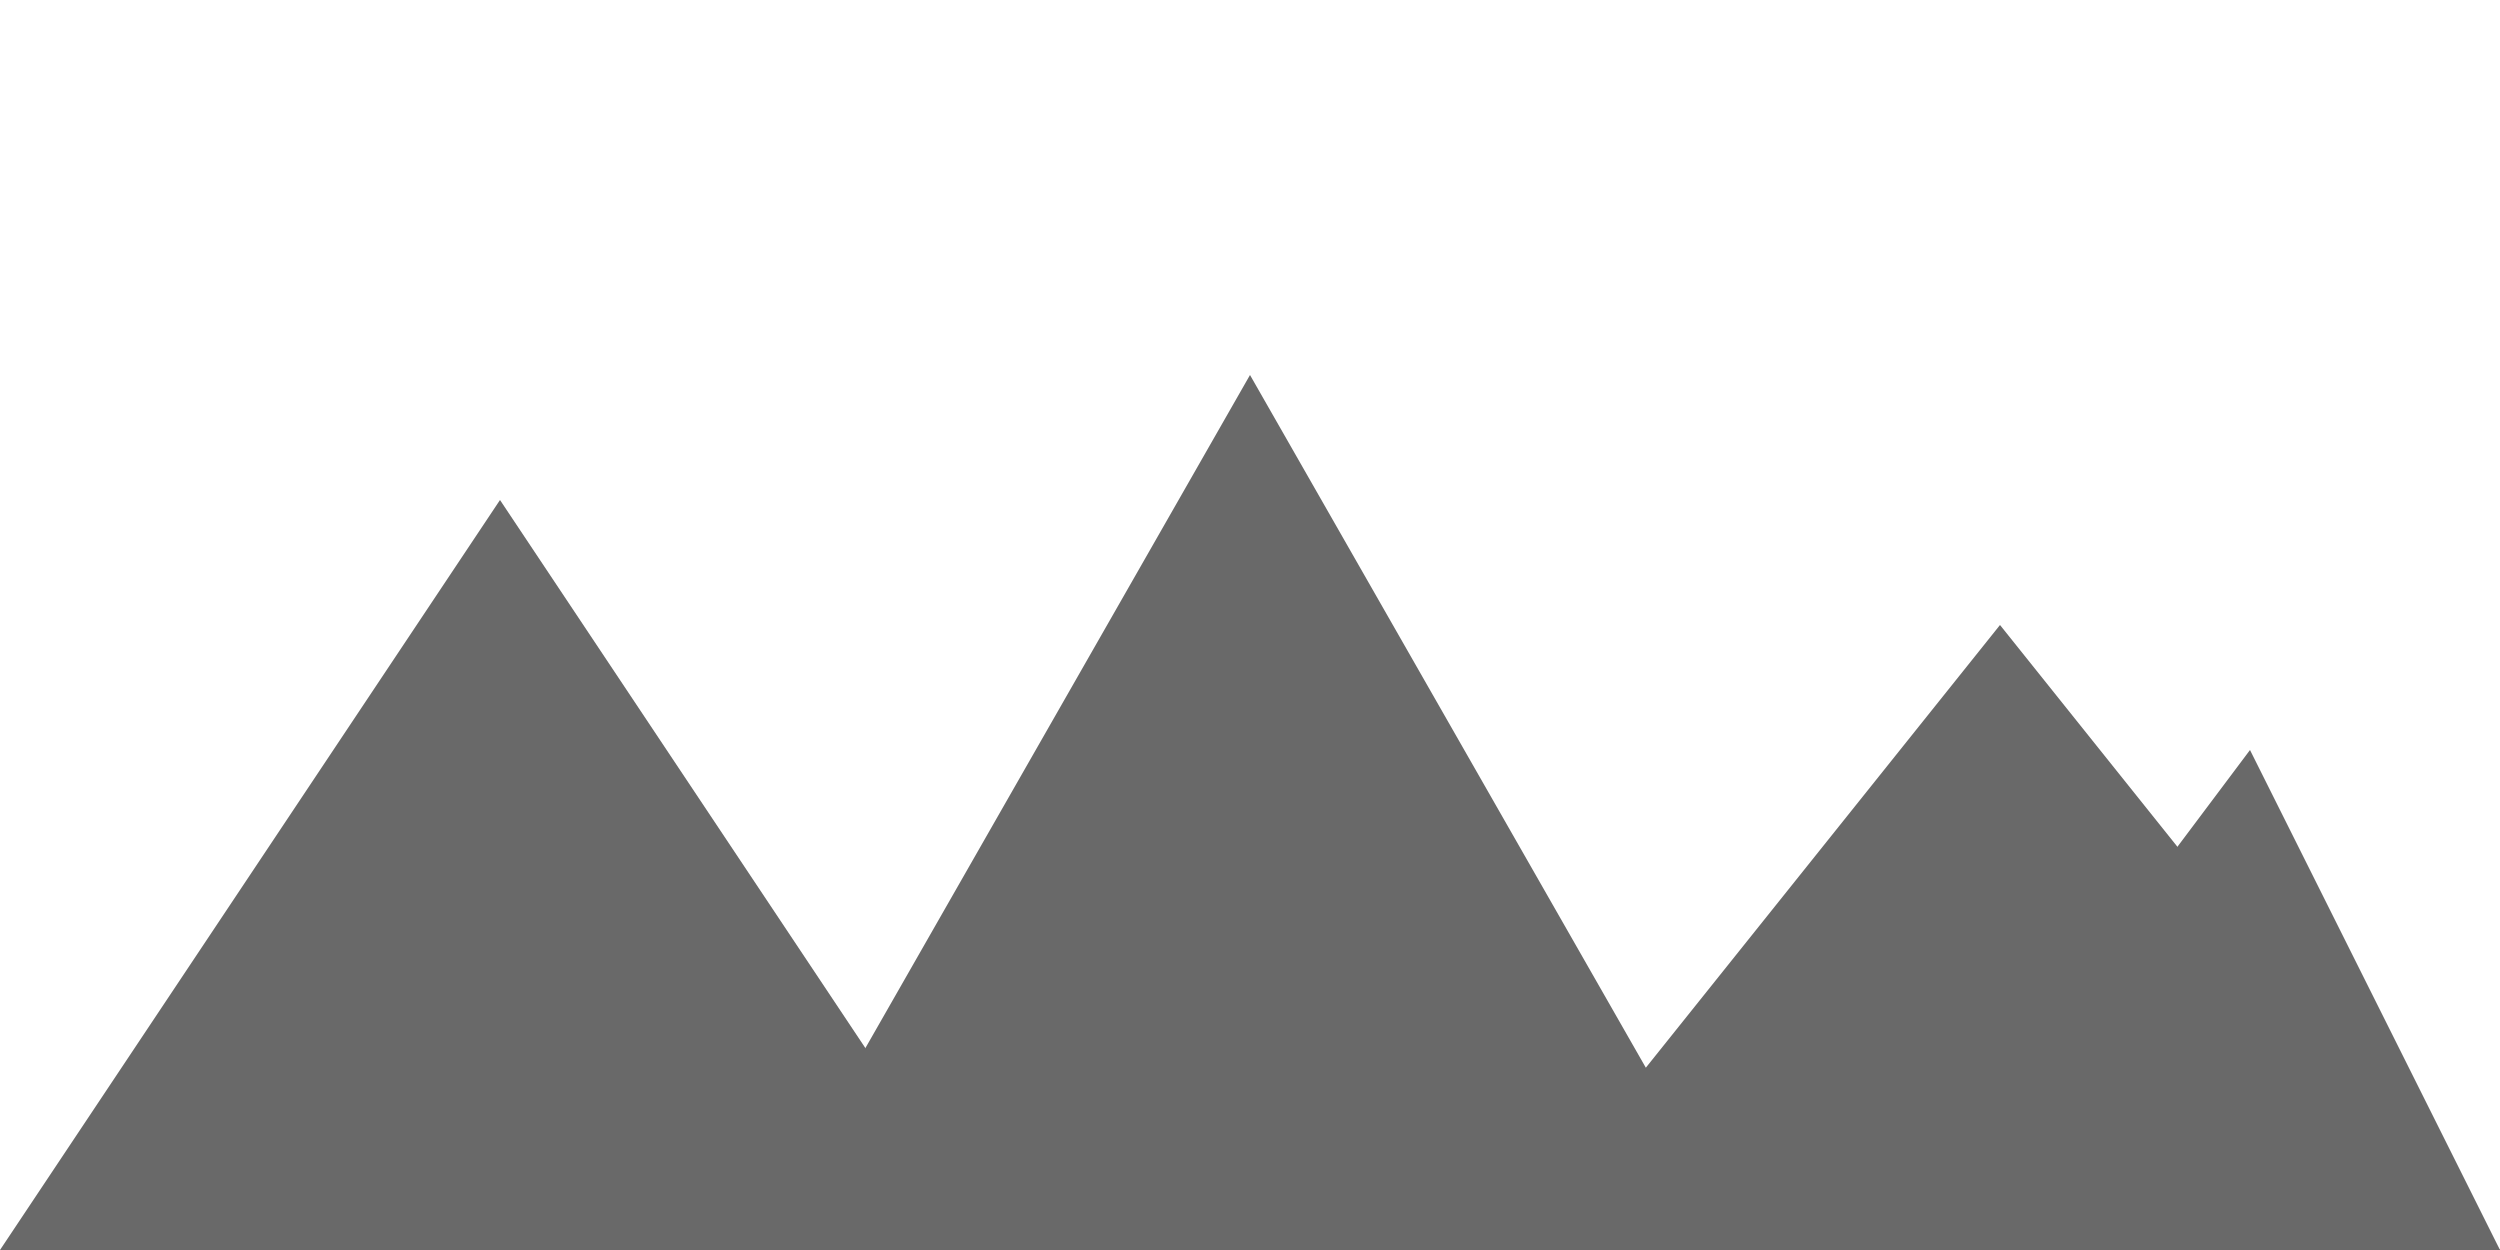
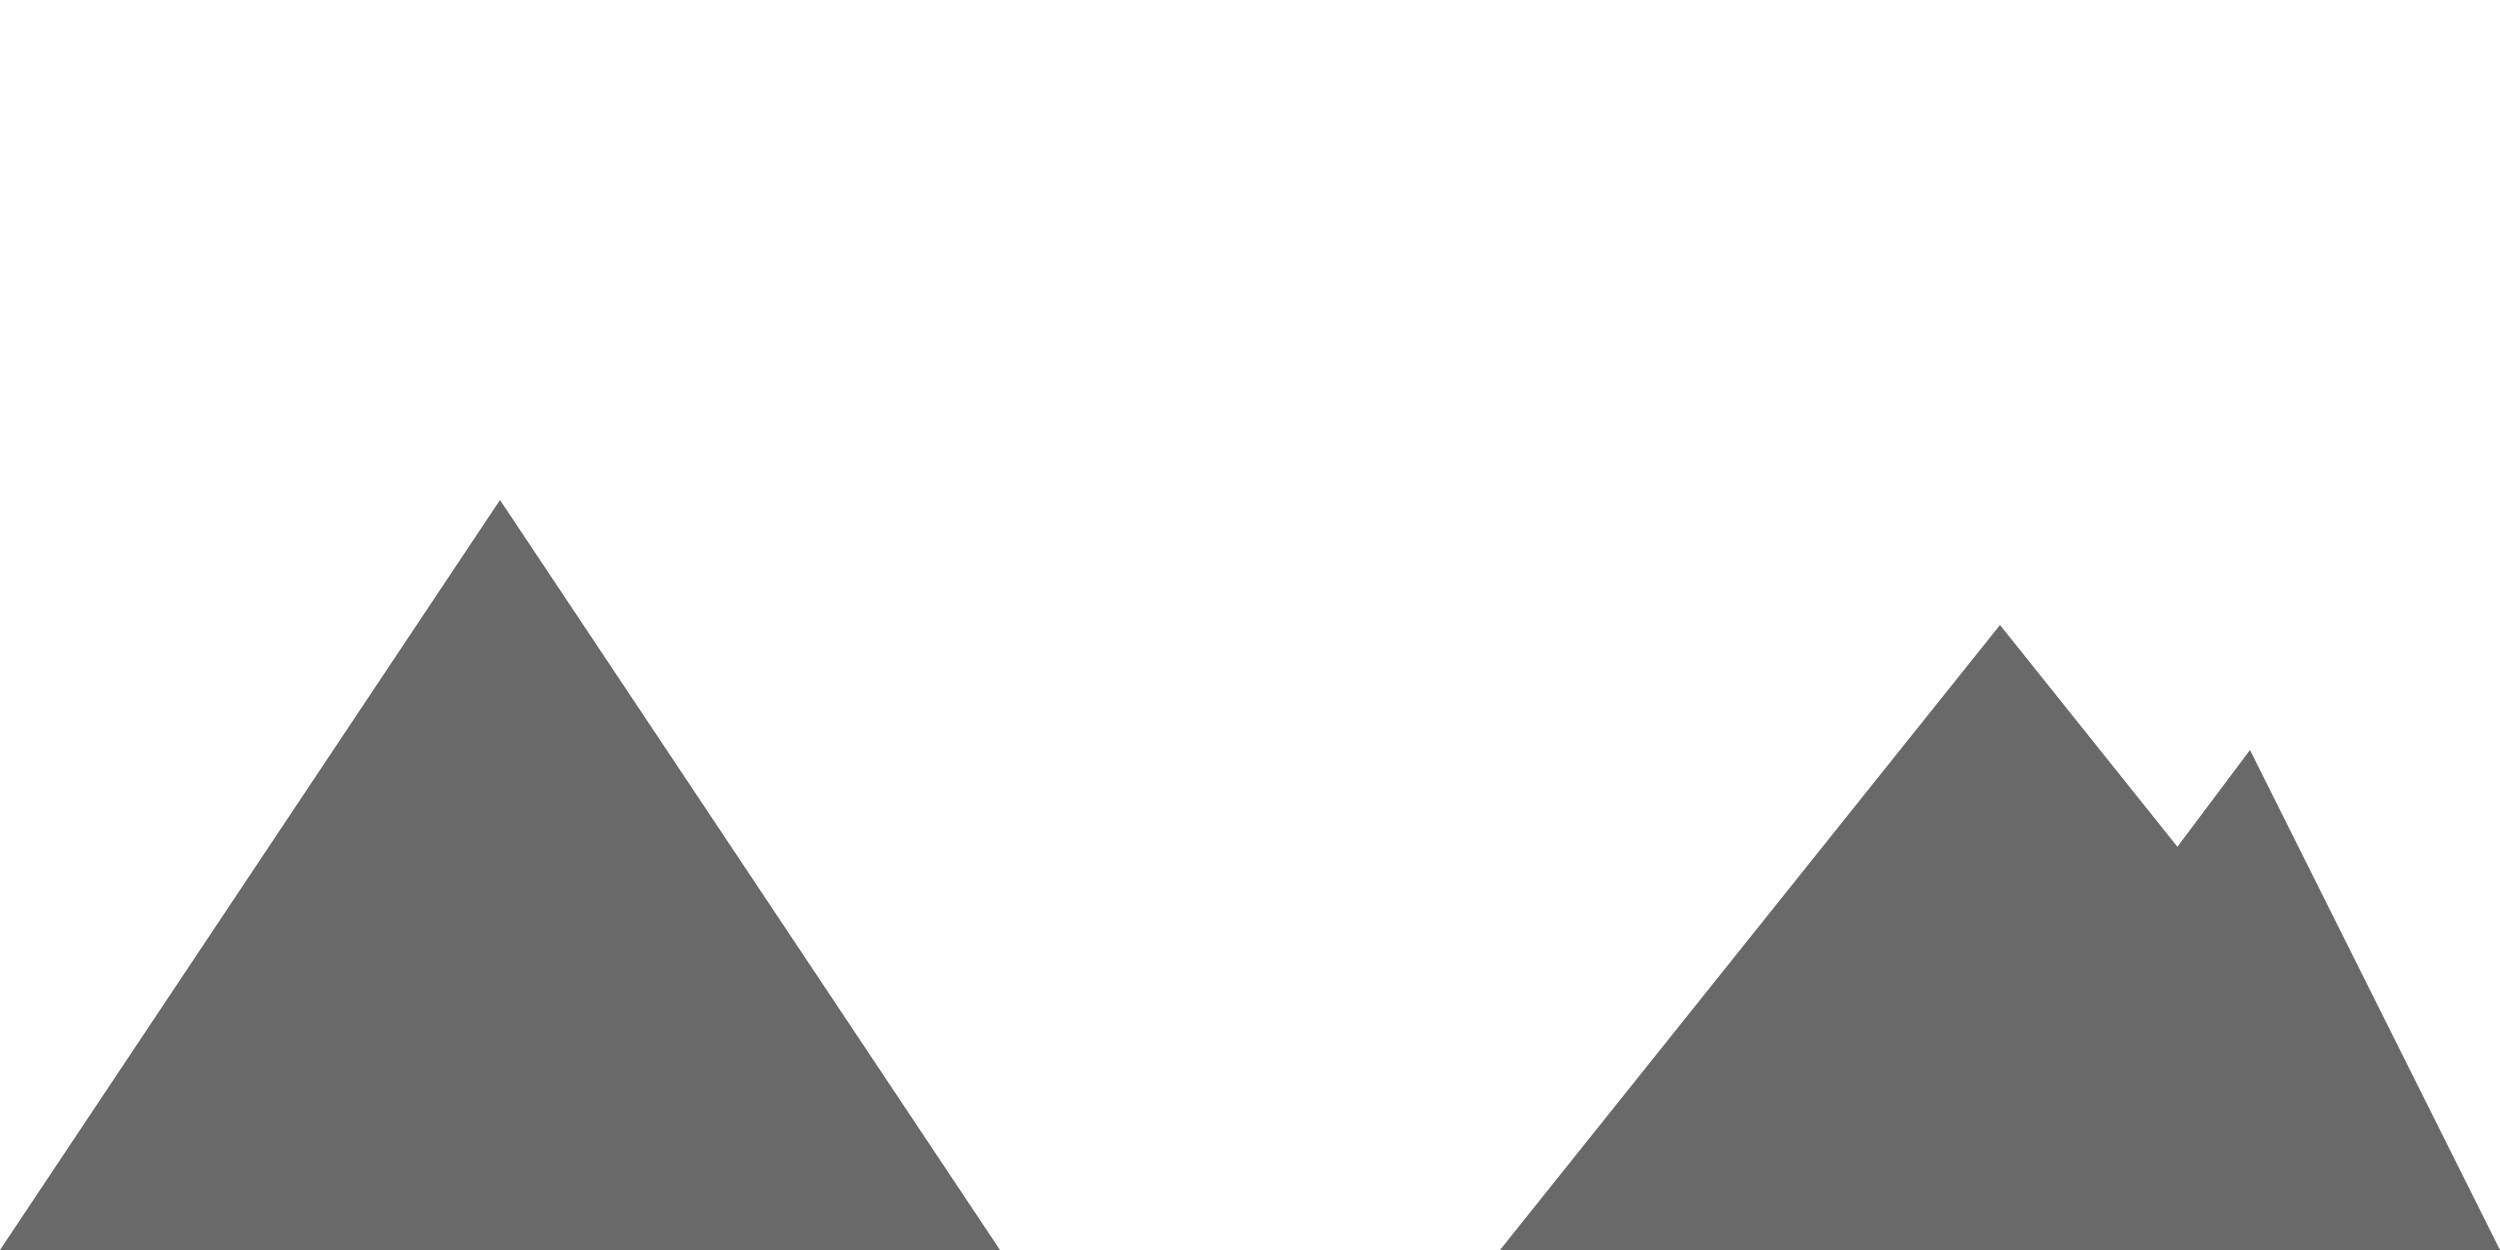
<svg xmlns="http://www.w3.org/2000/svg" viewBox="0 0 100 50">
  <polygon points="0,50 20,20 40,50" fill="#696969" class="mountain-1" />
-   <polygon points="30,50 50,15 70,50" fill="#696969" class="mountain-2" />
  <polygon points="60,50 80,25 100,50" fill="#696969" class="mountain-3" />
  <polygon points="75,50 90,30 100,50" fill="#696969" class="mountain-4" />
</svg>